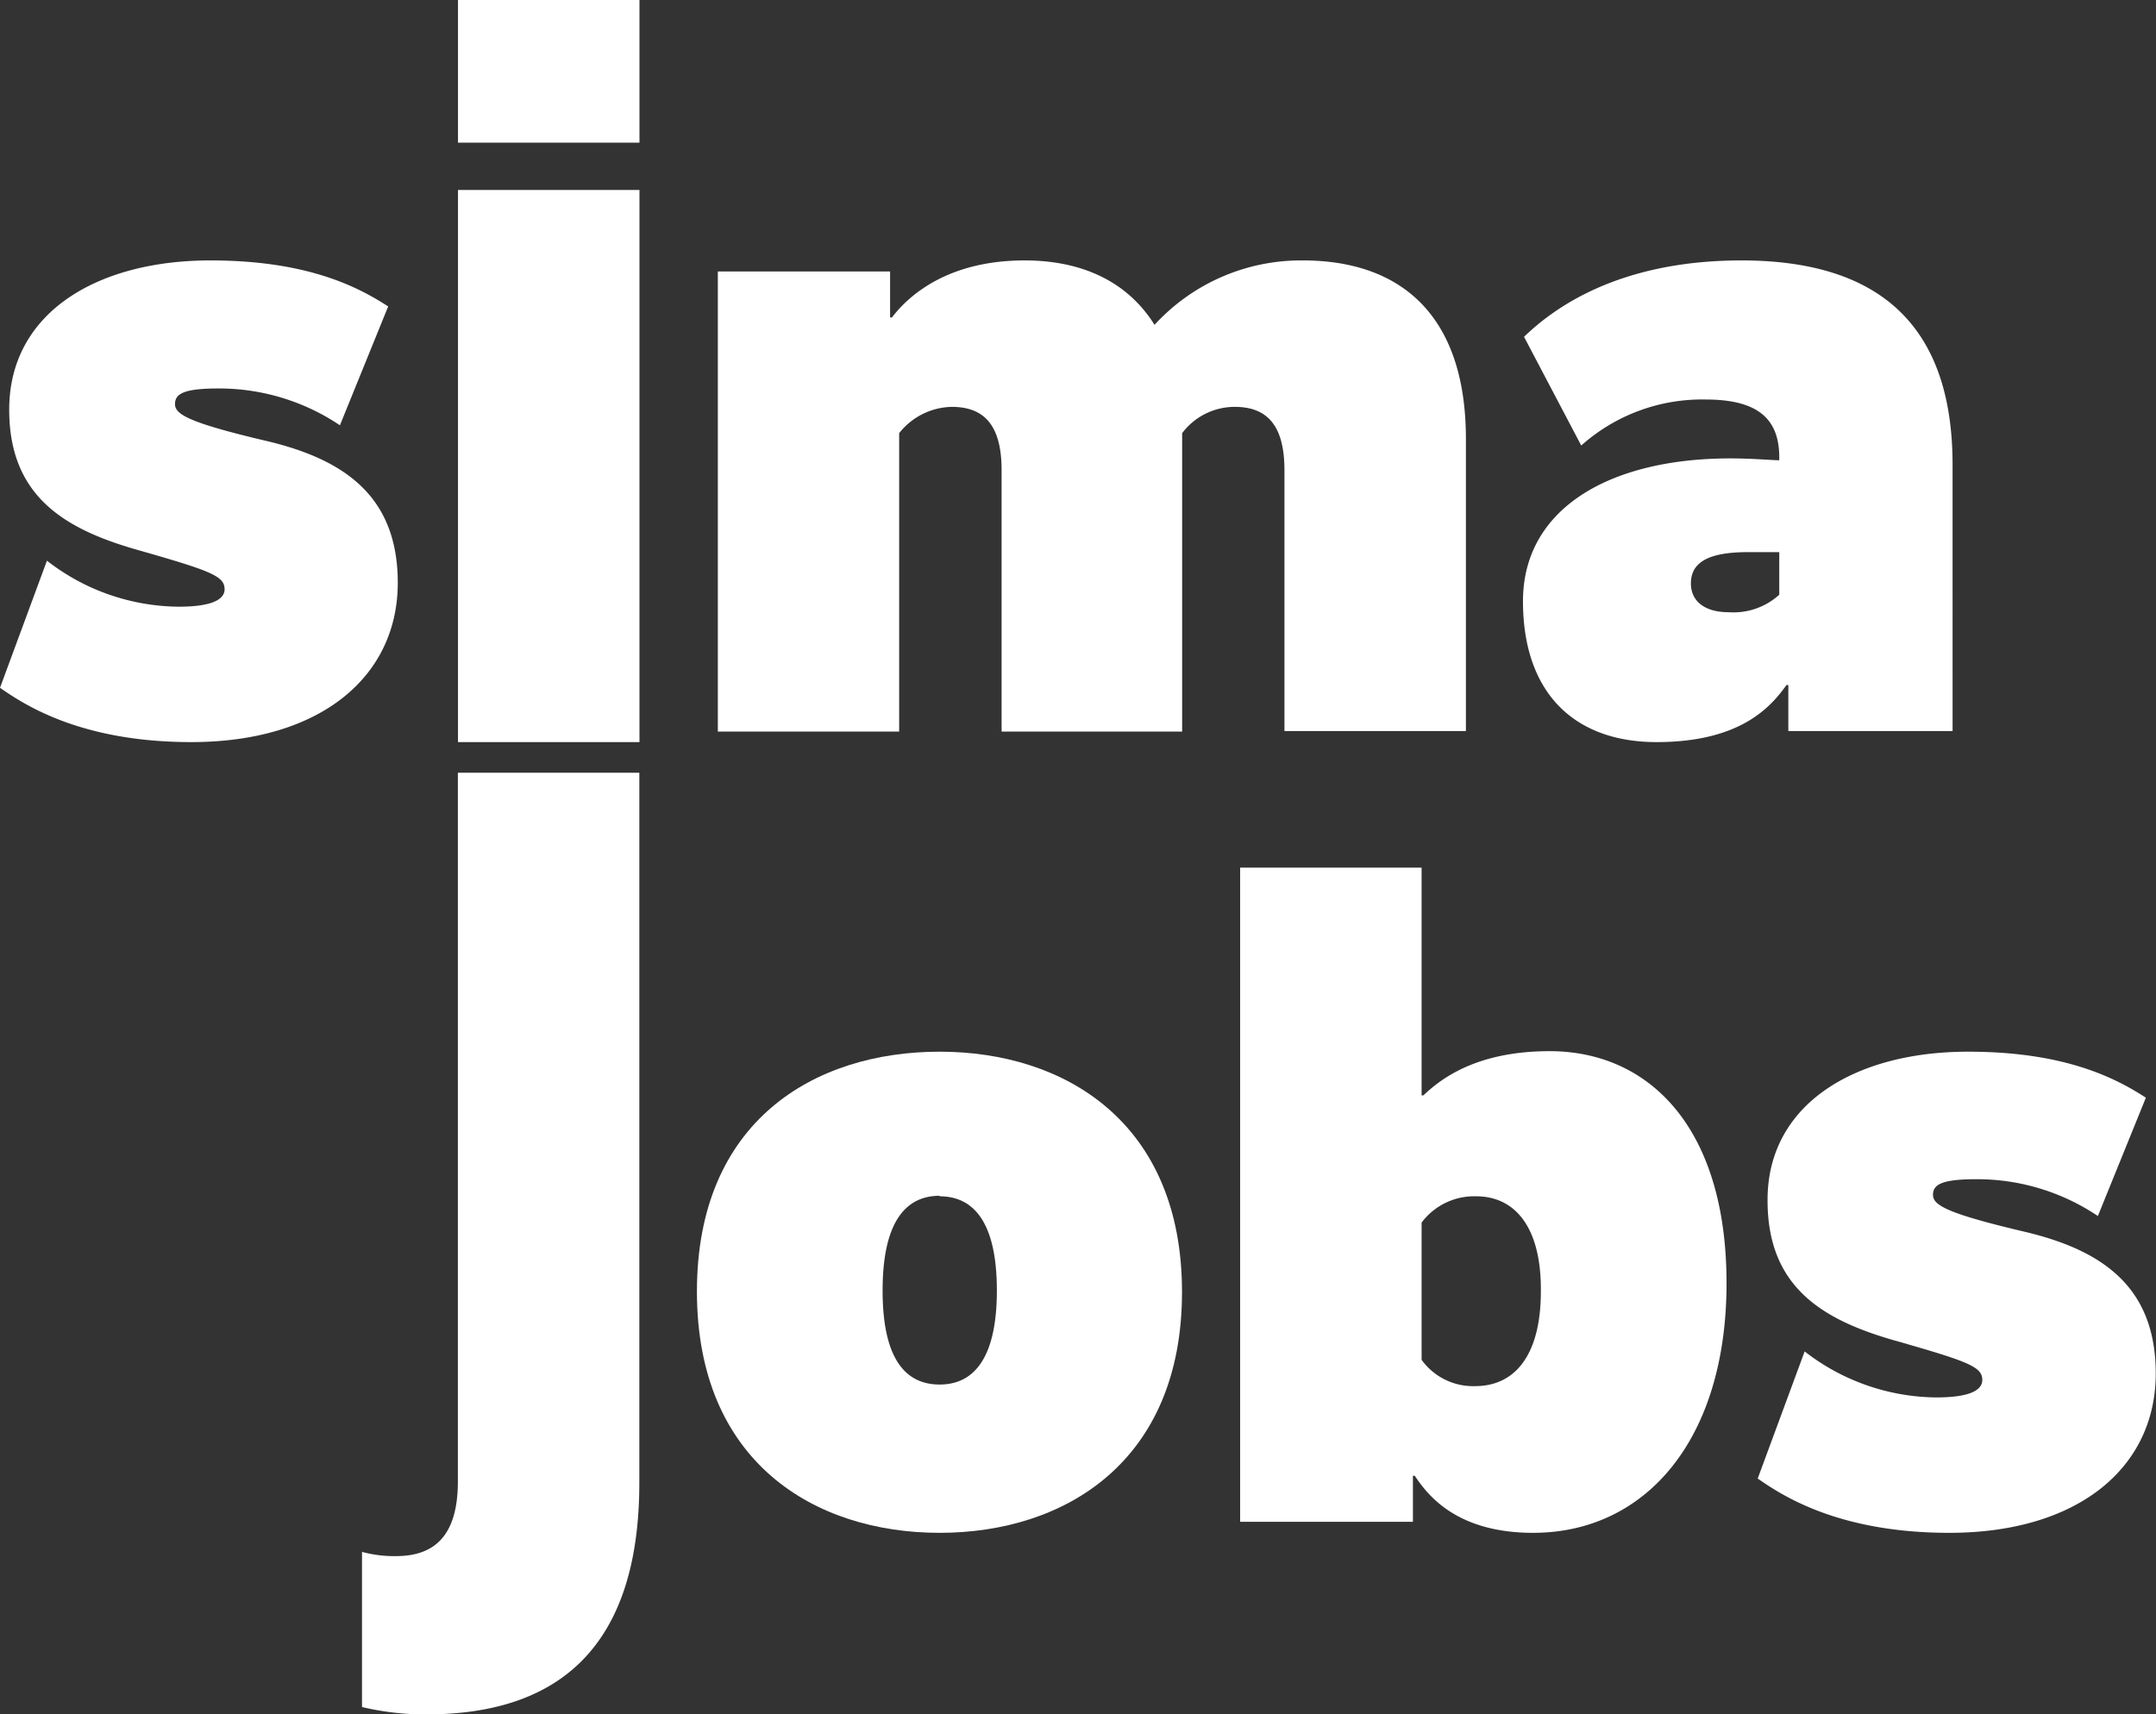
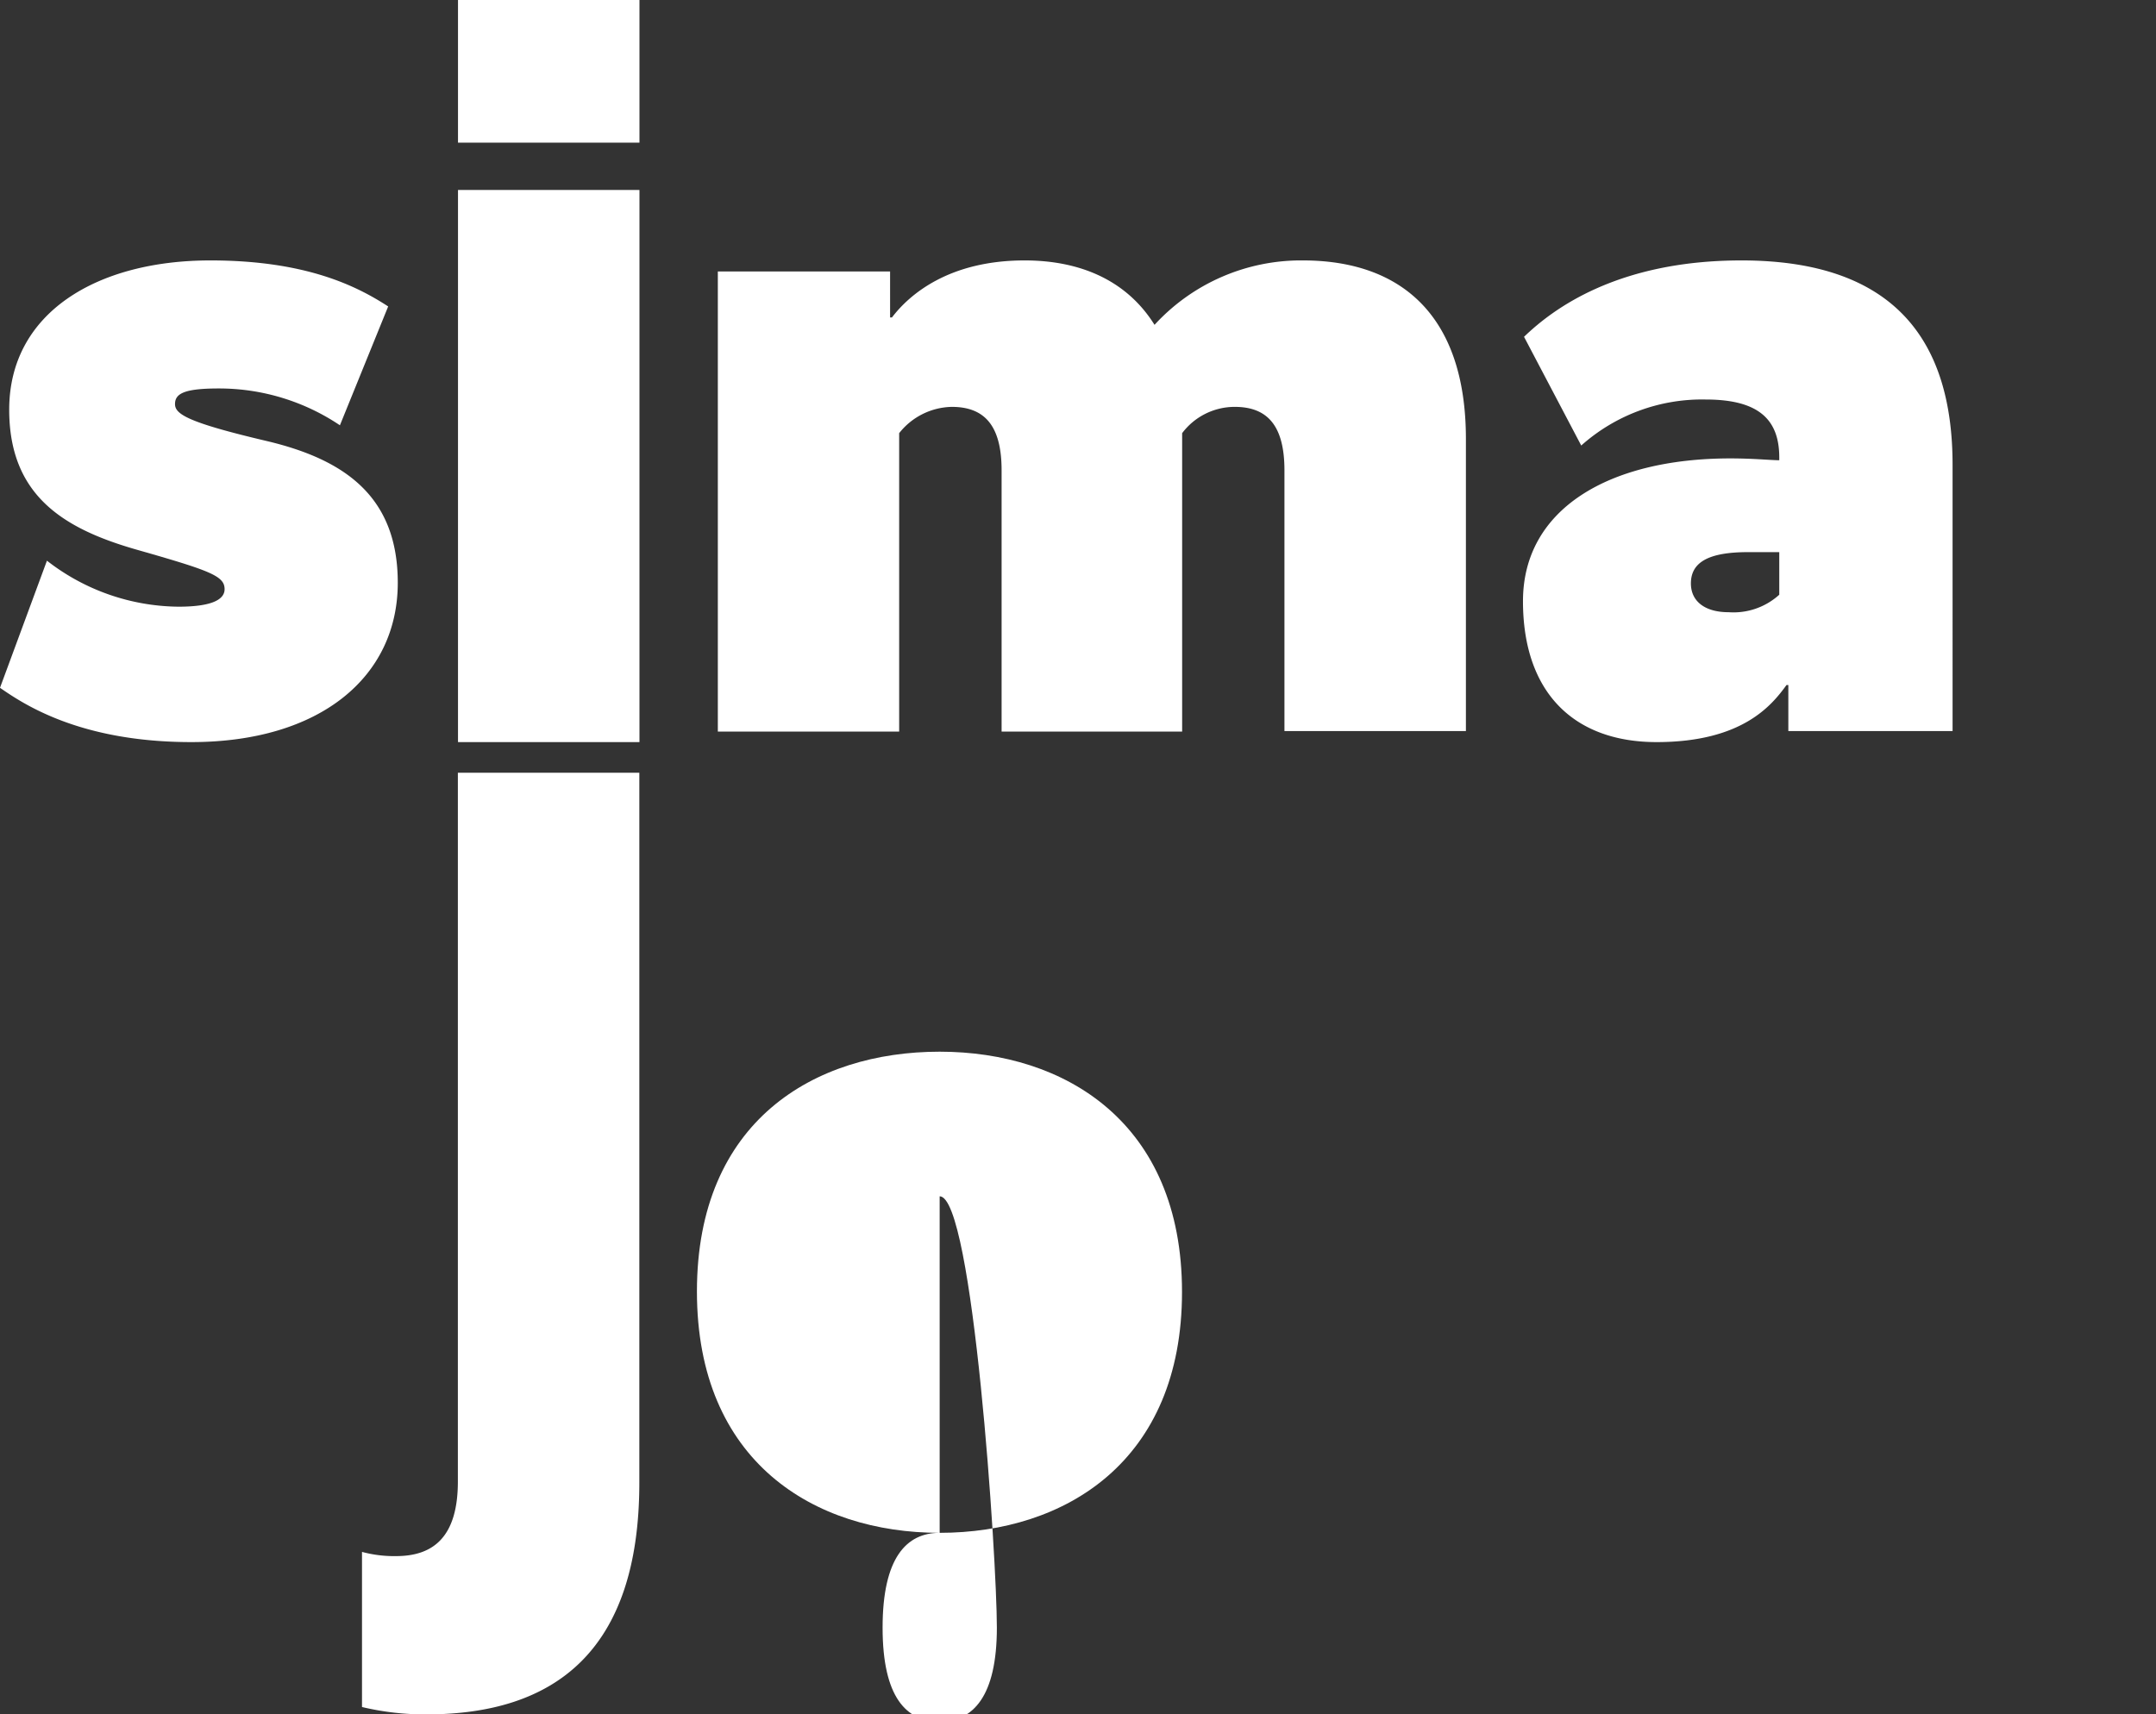
<svg xmlns="http://www.w3.org/2000/svg" viewBox="0 0 163.96 130.41">
  <rect x="0" y="0" width="163.96" height="130.41" fill="#333333" stroke="none" />
  <defs>
    <style>.cls-1{fill:#fff;}</style>
  </defs>
  <g id="Layer_2" data-name="Layer 2">
    <g id="Layer_1-2" data-name="Layer 1">
      <path class="cls-1" d="M25.85,32.35a16.47,16.47,0,0,0-9.24-2.8c-2.67,0-3.3.42-3.3,1.19s1,1.4,6.94,2.8,10,4.21,10,10.79c0,7.15-5.89,12.12-15.7,12.12C6.1,56.45,1.82,53.58,0,52.32l3.57-9.67a16.5,16.5,0,0,0,10,3.5c2.74,0,3.51-.63,3.51-1.33,0-1-1.05-1.4-6.66-3S.7,37.68.7,31.16C.7,23.8,7.36,19.81,16,19.81c7.35,0,11.21,2,13.52,3.5Z" />
      <path class="cls-1" d="M48.63,10.85H34.83V0h13.8Zm0,45.6H34.83v-42h13.8Z" />
      <path class="cls-1" d="M67.69,24.15h.14c1.33-1.75,4.34-4.34,10.09-4.34,4.27,0,7.78,1.54,9.88,4.9a15.11,15.11,0,0,1,11.28-4.9c7.29,0,12.4,4,12.4,13.59V55.61H97.68V35.78c0-3.36-1.26-4.83-3.78-4.83a5,5,0,0,0-4,2v22.7H76.17V35.78c0-3.36-1.26-4.83-3.79-4.83a5.22,5.22,0,0,0-4,2v22.7H54.59v-35h13.1Z" />
      <path class="cls-1" d="M131.6,34.87c1.75,0,3.08.14,3.71.14V34.8c0-2.87-1.54-4.41-5.6-4.41a13.8,13.8,0,0,0-9.46,3.5l-4.35-8.27c2.18-2.1,7.08-5.81,16.54-5.81,11.7,0,16.05,6.17,16.05,15.55V55.61H136v-3.5h-.14c-1.12,1.54-3.36,4.34-9.88,4.34-6.23,0-10.16-3.71-10.16-10.72S122.35,34.87,131.6,34.87Zm-.14,11.7a5.18,5.18,0,0,0,3.85-1.33V42h-2.38c-3,0-4.34.77-4.34,2.38C128.59,45.73,129.64,46.57,131.46,46.57Z" />
      <path class="cls-1" d="M48.62,112.78c0,12.83-6.45,17.63-16.19,17.63a20.61,20.61,0,0,1-4.9-.56v-11.8a9.37,9.37,0,0,0,2.59.32c2.8,0,4.7-1.42,4.7-5.67V58.78H48.62Z" />
-       <path class="cls-1" d="M71.46,116.6C61.93,116.6,53,111.21,53,98.24S61.93,80,71.46,80s18.43,5.39,18.43,18.28S81,116.6,71.46,116.6Zm0-25.64c-2.52,0-4.34,1.89-4.34,7.21s1.82,7.15,4.34,7.15,4.35-1.89,4.35-7.15S74,91,71.46,91Z" />
-       <path class="cls-1" d="M116.59,116.6c-5.89,0-8.06-2.94-9-4.34h-.14v3.5H94.31V66h13.8V83.32h.14c1.19-1.12,3.86-3.36,9.6-3.36,7.5,0,13.45,5.74,13.45,17.65S125.14,116.6,116.59,116.6ZM112.25,91a5,5,0,0,0-4.14,2v10.44a4.83,4.83,0,0,0,4.07,2c3,0,5-2.31,5-7.22C117.22,93.41,115.26,91,112.25,91Z" />
-       <path class="cls-1" d="M159.54,92.5a16.47,16.47,0,0,0-9.24-2.8c-2.67,0-3.3.42-3.3,1.19s1,1.4,6.94,2.8,10,4.2,10,10.79c0,7.15-5.89,12.12-15.7,12.12-8.47,0-12.75-2.87-14.57-4.13l3.57-9.67a16.53,16.53,0,0,0,10,3.5c2.74,0,3.51-.63,3.51-1.33,0-1-1.05-1.4-6.66-3s-9.67-4.14-9.67-10.65C134.39,84,141.05,80,149.67,80c7.35,0,11.21,2,13.52,3.5Z" />
+       <path class="cls-1" d="M71.46,116.6C61.93,116.6,53,111.21,53,98.24S61.93,80,71.46,80s18.43,5.39,18.43,18.28S81,116.6,71.46,116.6Zc-2.52,0-4.34,1.89-4.34,7.21s1.82,7.15,4.34,7.15,4.35-1.89,4.35-7.15S74,91,71.46,91Z" />
    </g>
  </g>
</svg>